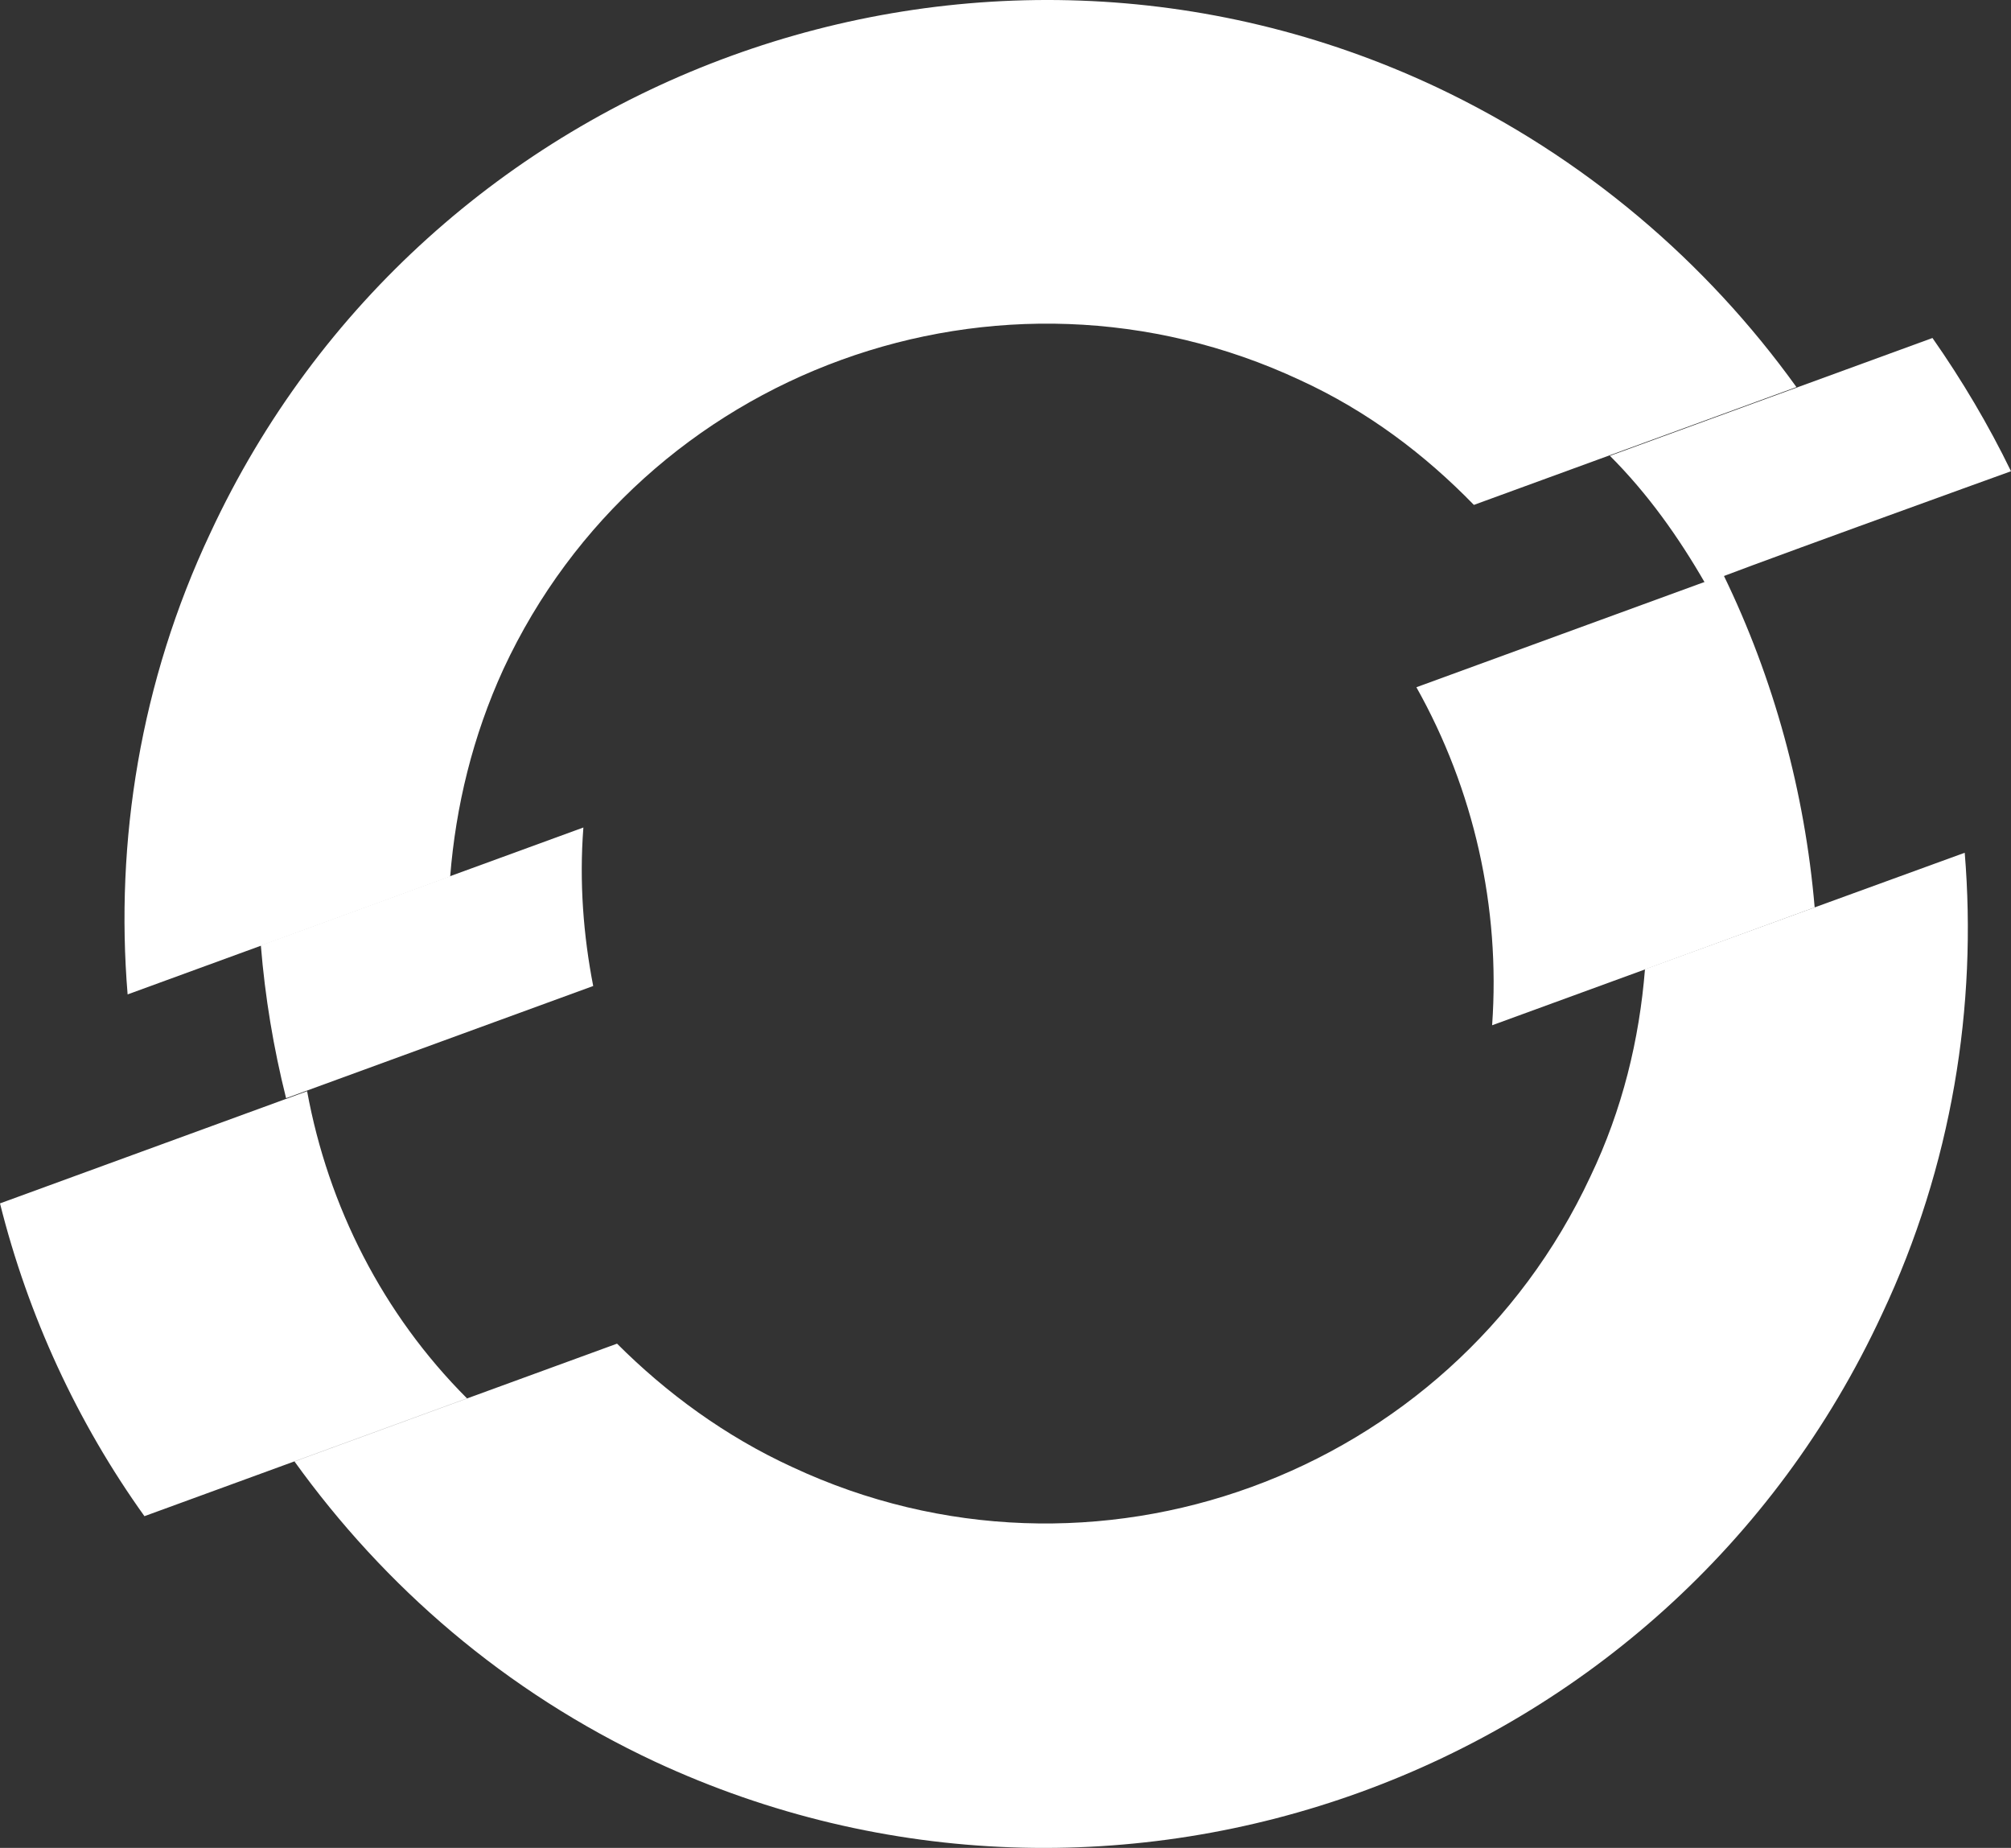
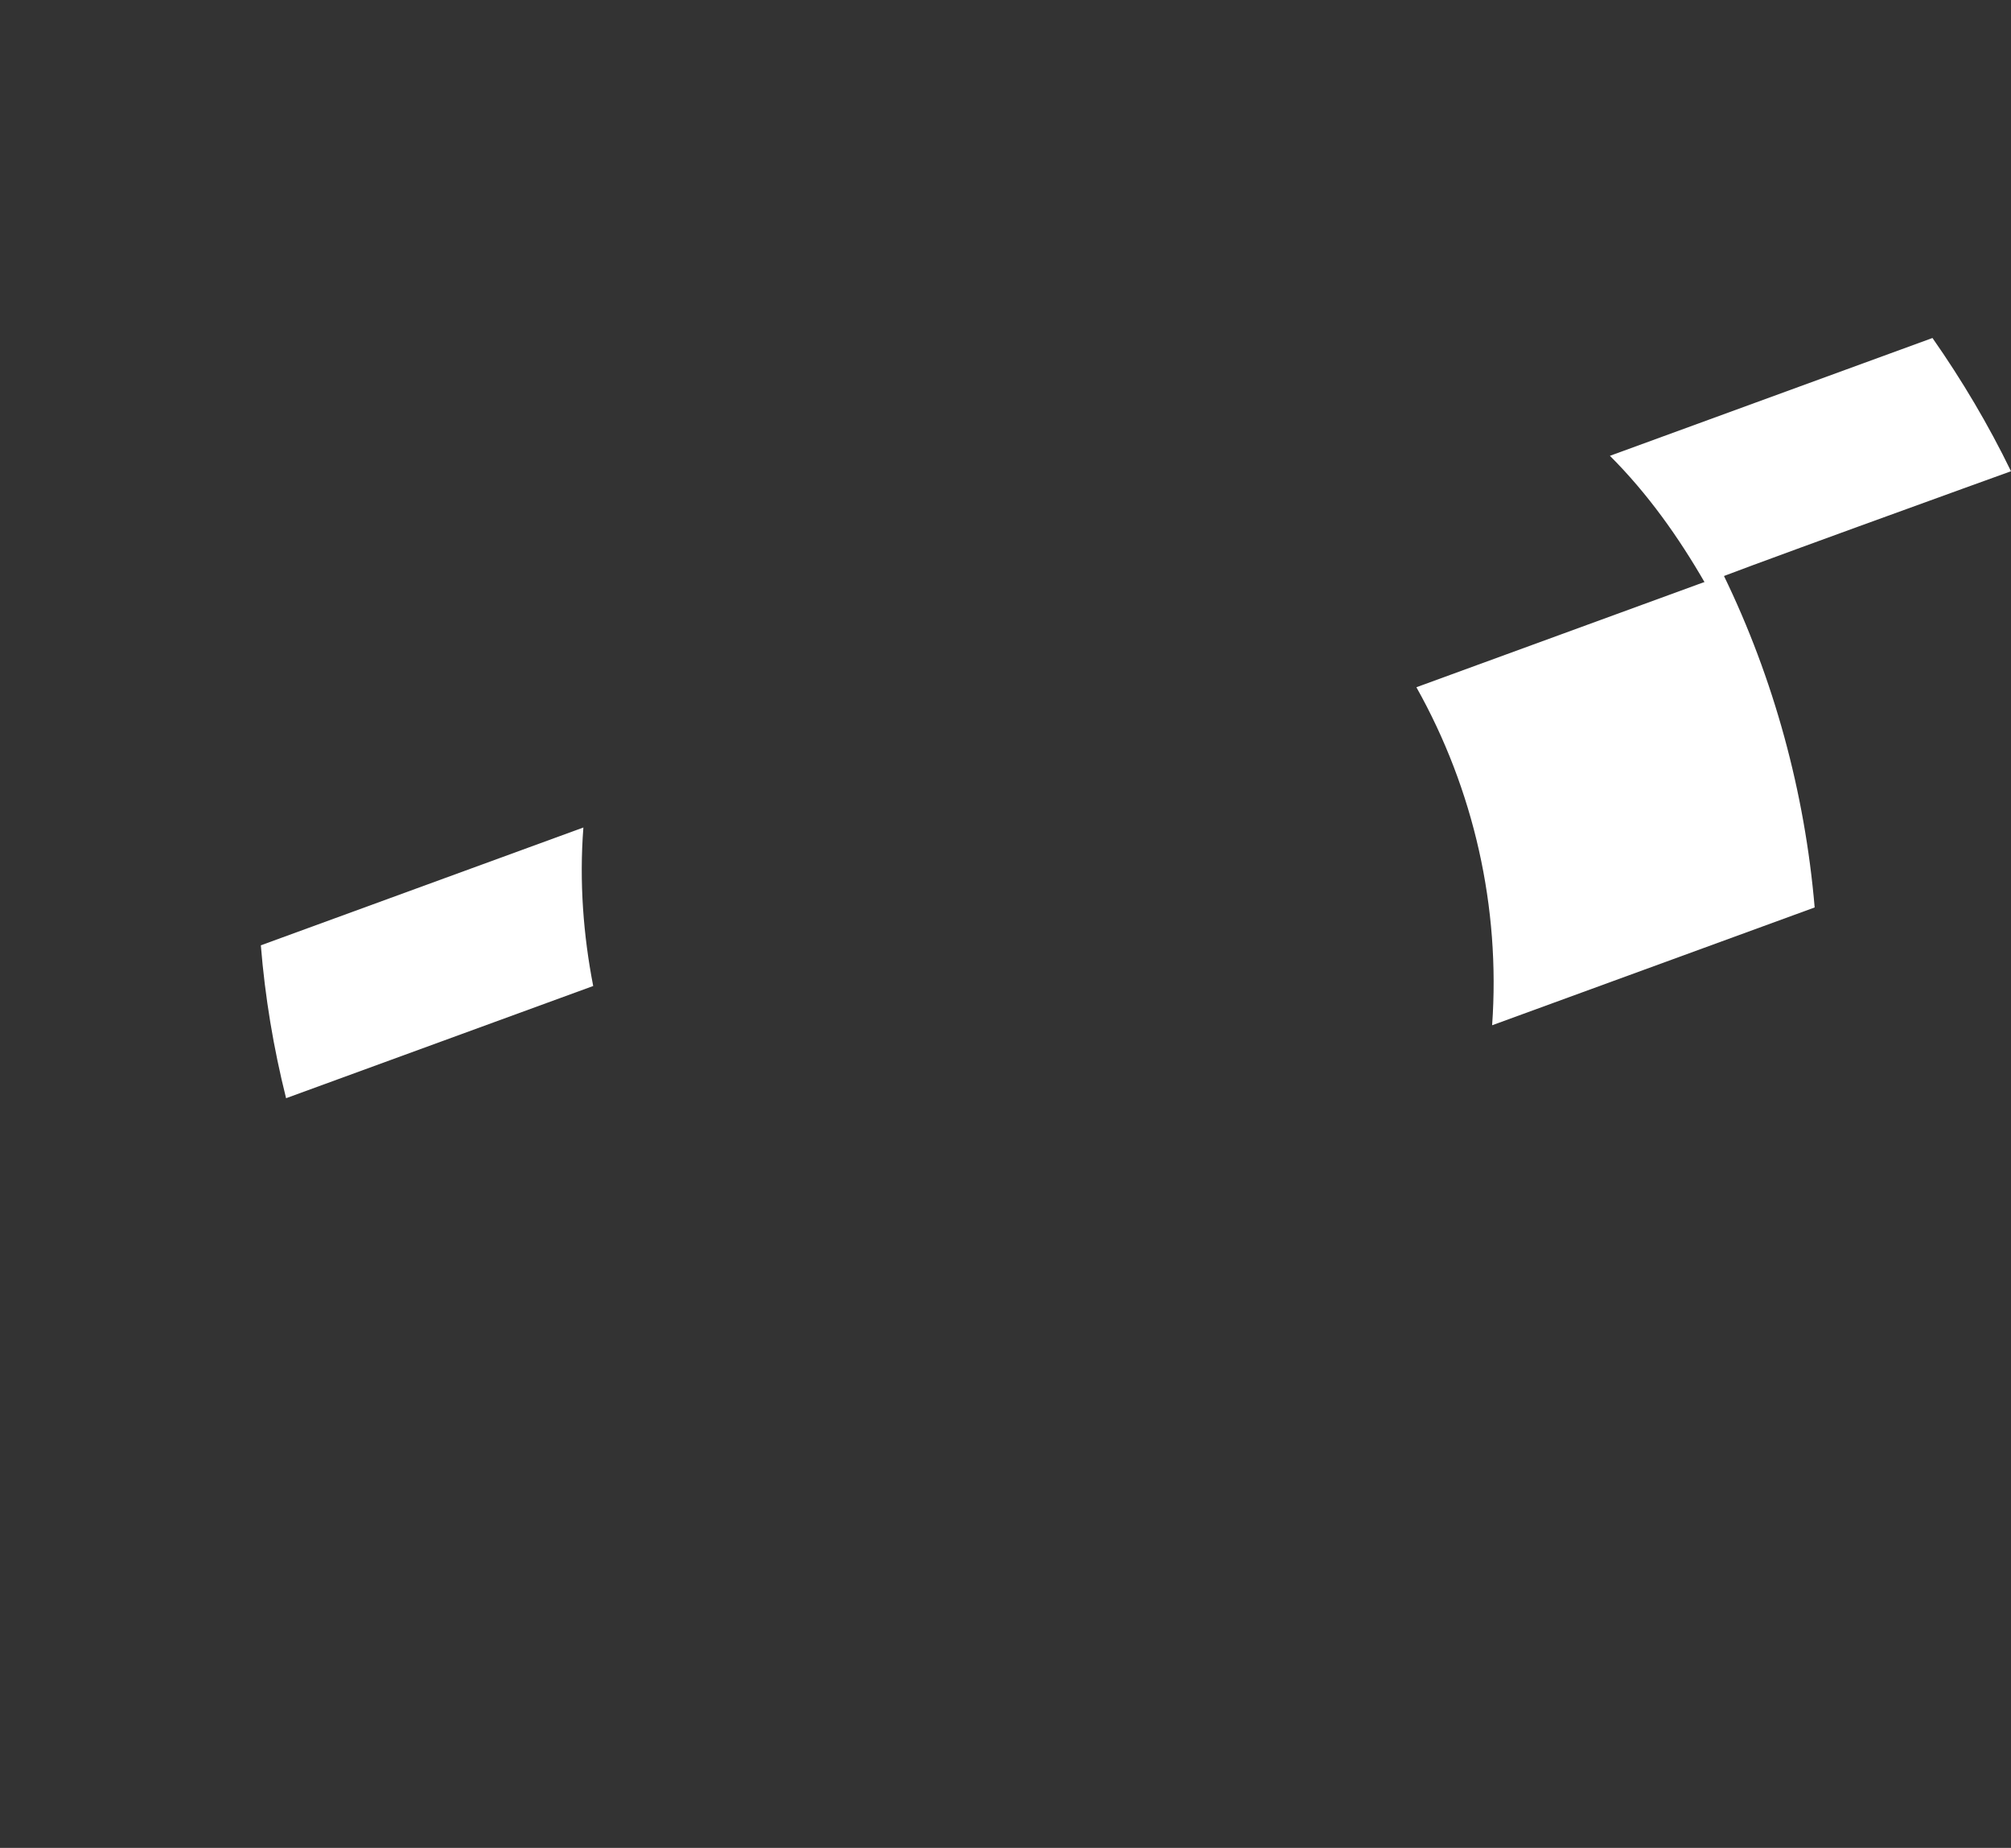
<svg xmlns="http://www.w3.org/2000/svg" viewBox="0 0 143.4 131.75">
  <rect x="0" y="0" width="143.4" height="131.75" fill="#333333" stroke="none" />
  <path d="M41.6 58.998l-23 8.4c.3 3.7.9 7.3 1.8 10.9l21.9-8c-.7-3.6-1-7.4-.7-11.3M143.4 33.598c-1.6-3.3-3.5-6.5-5.6-9.5l-23 8.4c2.7 2.7 4.9 5.8 6.8 9.1-.1-.1 21.8-8 21.8-8z" fill="#FFFFFF" />
-   <path d="M92.7 27.098c4.8 2.2 8.9 5.3 12.4 8.9l23-8.4c-6.4-8.9-15.1-16.4-25.7-21.4-32.8-15.4-72.1-1.1-87.4 31.8-5 10.6-6.8 22-5.9 32.9l23-8.4c.4-5 1.6-10 3.8-14.8 9.9-21.3 35.4-30.6 56.8-20.6M21.9 77.798l-21.9 8c2 8 5.5 15.6 10.3 22.3l23-8.4c-6-6-9.9-13.7-11.4-21.9M117.3 69.098c-.4 5-1.6 10-3.9 14.8-10 21.4-35.5 30.7-56.9 20.7-4.8-2.2-9-5.3-12.5-8.8l-23 8.4c6.4 8.9 15 16.4 25.7 21.4 32.9 15.3 72.2 1.1 87.5-31.9 5-10.6 6.8-22 5.9-32.9l-22.8 8.3z" fill="#FFFFFF" />
  <path d="M122.9 40.998l-21.9 8c4.1 7.3 6 15.7 5.4 24.1l23-8.4c-.7-8.2-2.9-16.3-6.5-23.7" fill="#FFFFFF" />
</svg>